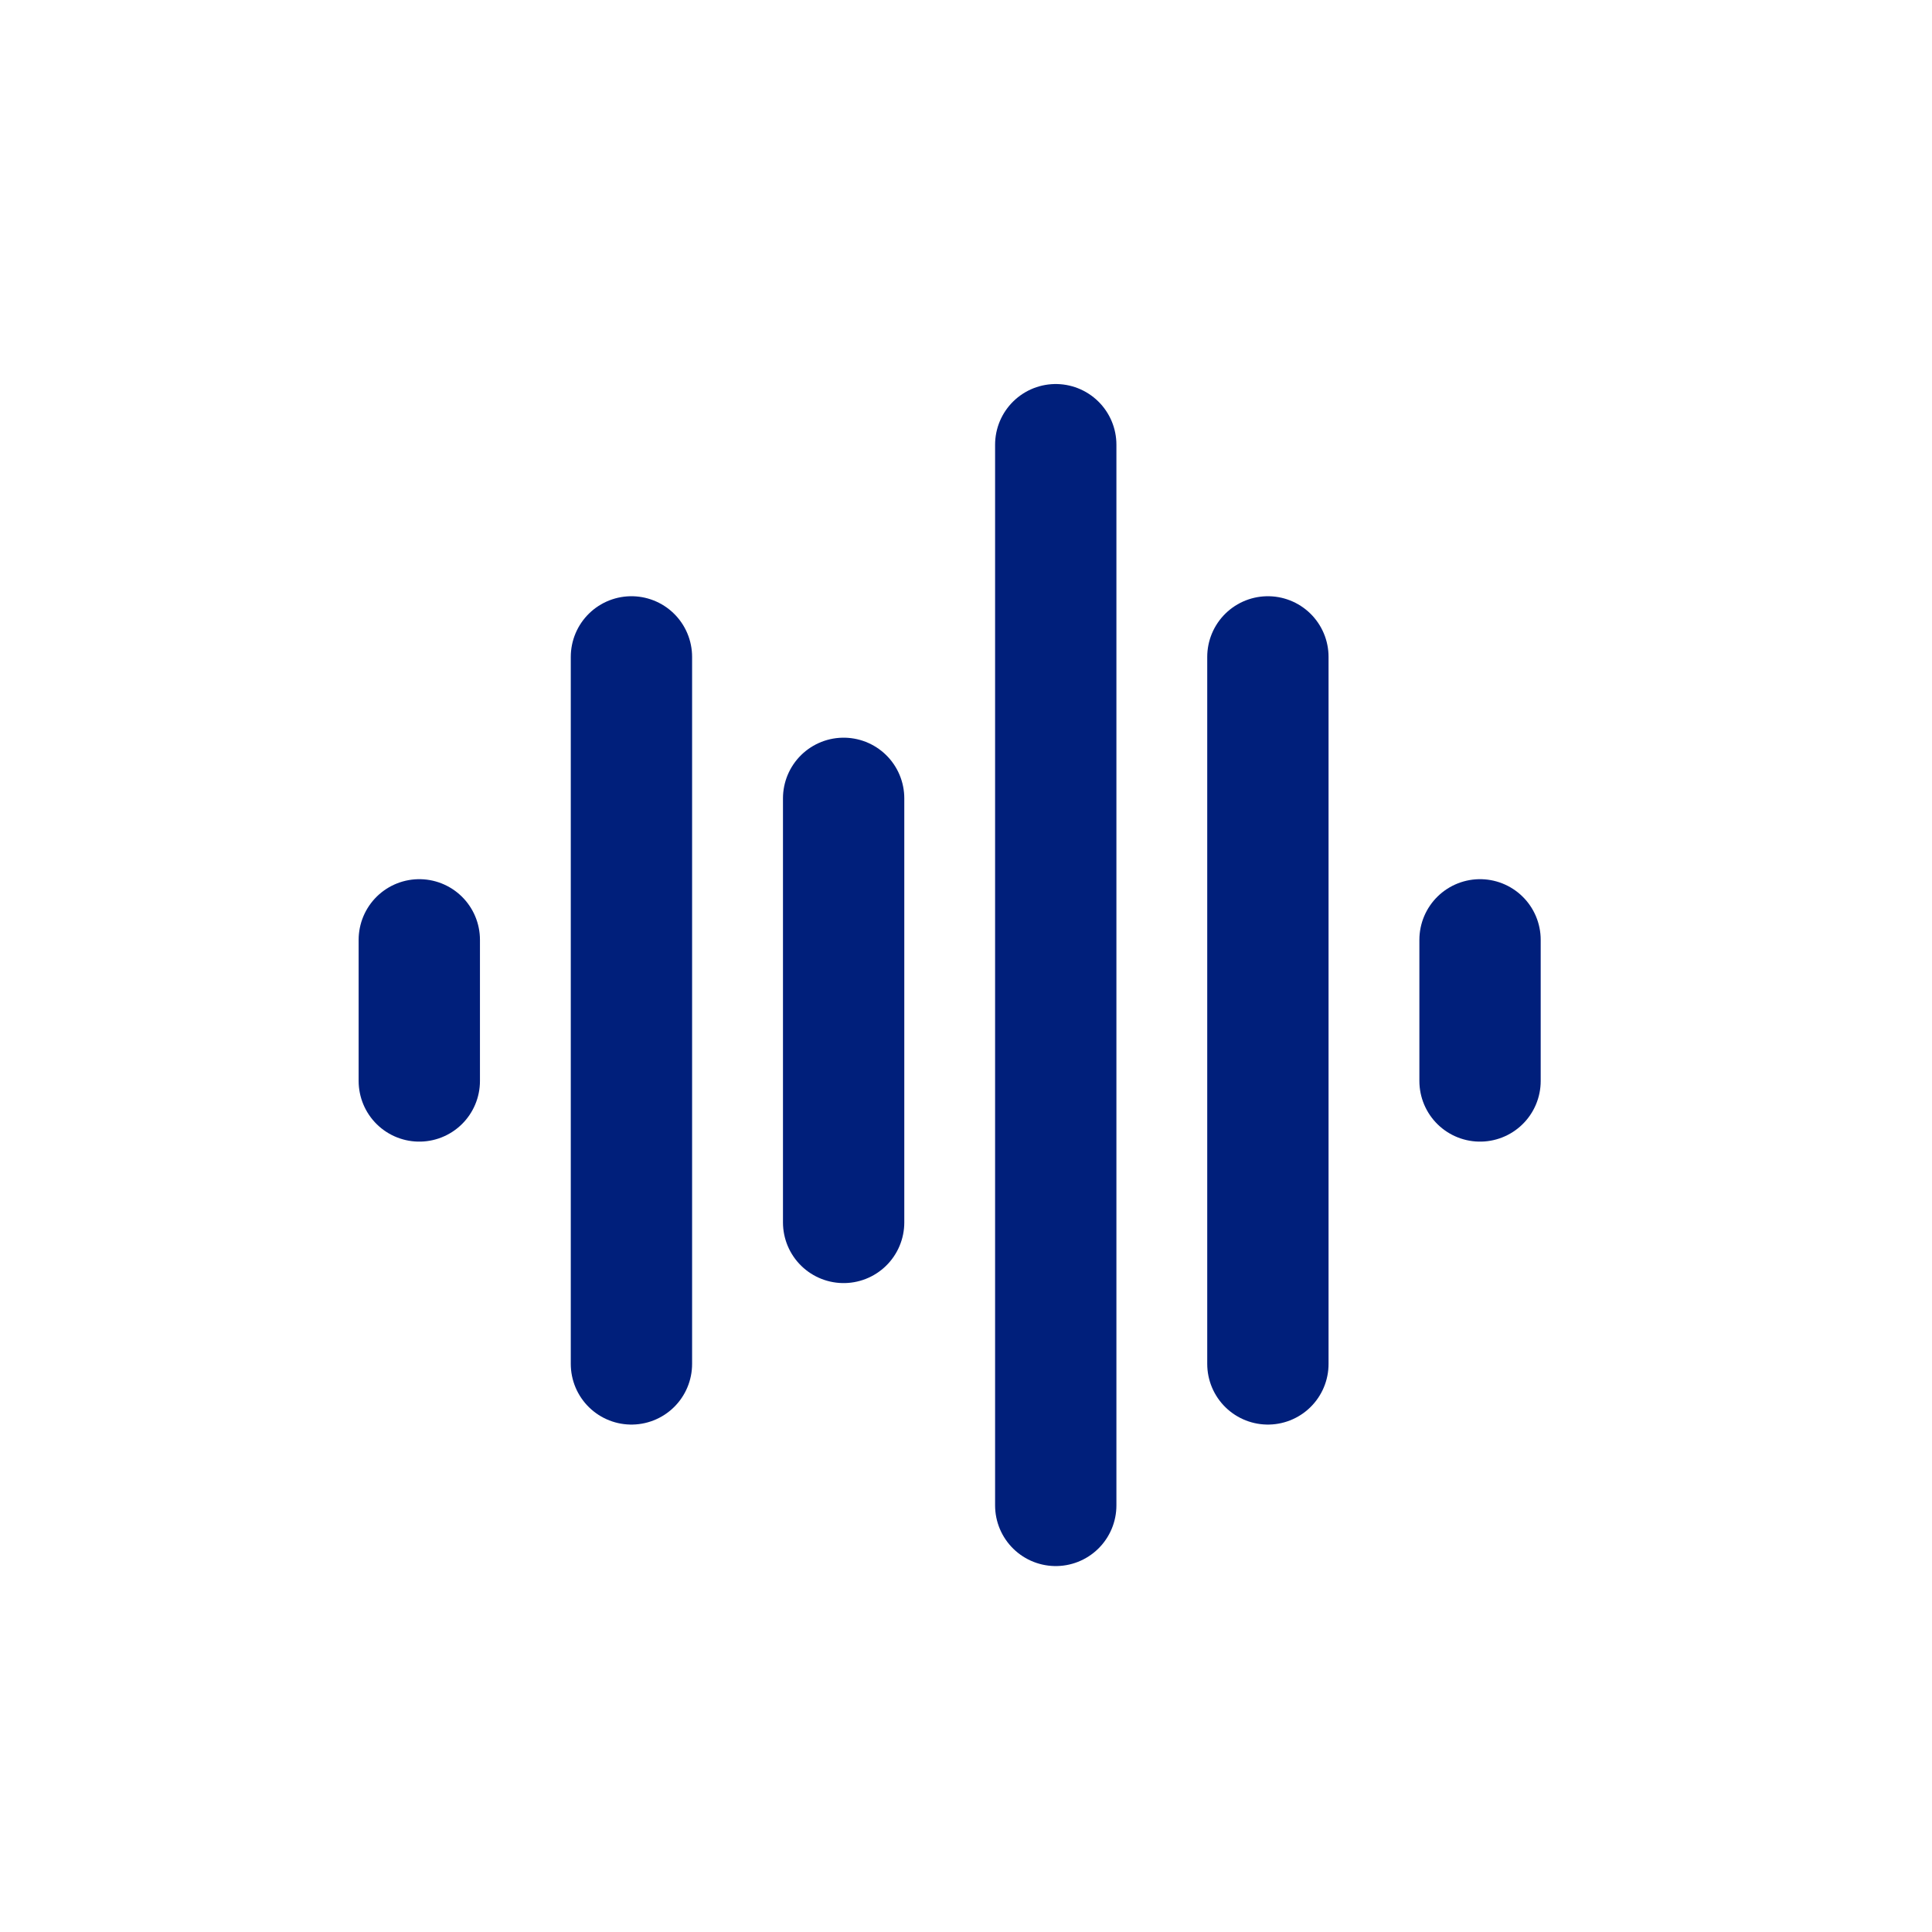
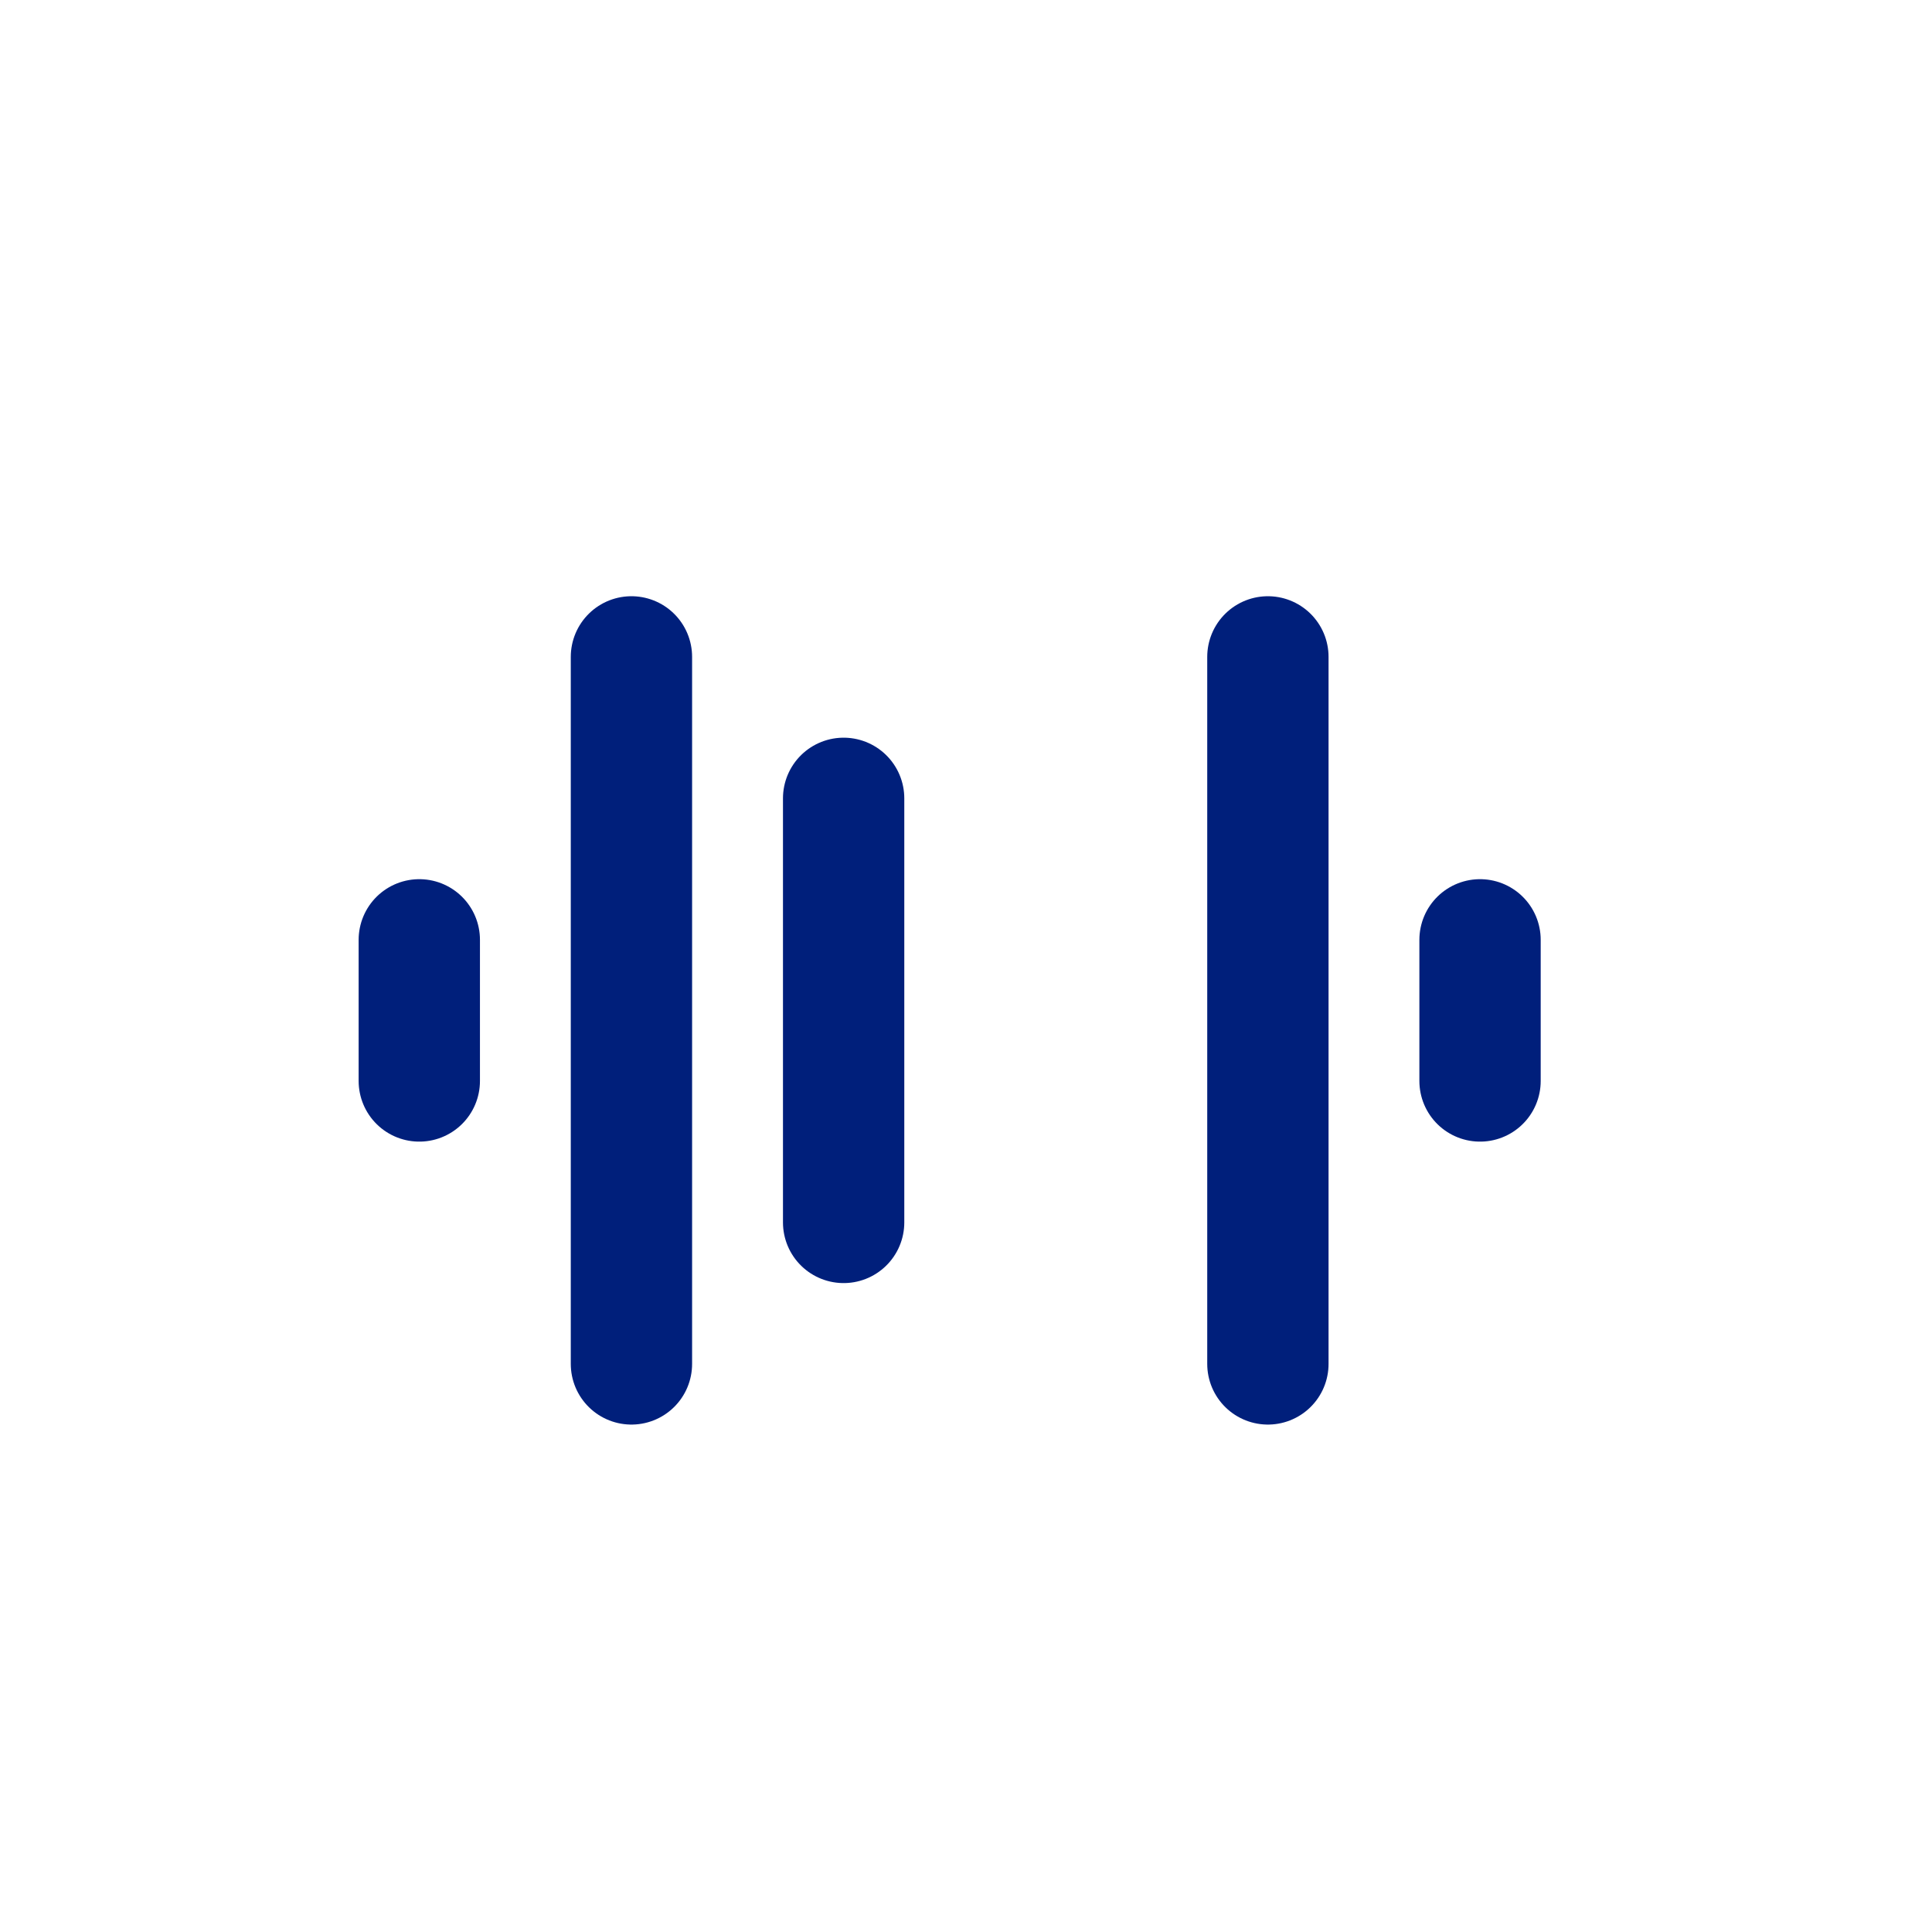
<svg xmlns="http://www.w3.org/2000/svg" width="77" height="77" viewBox="0 0 77 77">
  <path id="Path" fill="none" stroke="#001f7b" stroke-width="4.835" stroke-linecap="round" d="M 16.711 37.457 L 16.711 43.082" />
  <path id="path1" fill="none" stroke="#001f7b" stroke-width="4.835" stroke-linecap="round" d="M 25.166 26.18 L 25.166 54.359" />
  <path id="path2" fill="none" stroke="#001f7b" stroke-width="4.835" stroke-linecap="round" d="M 33.623 31.818 L 33.623 48.72" />
-   <path id="path3" fill="none" stroke="#001f7b" stroke-width="4.835" stroke-linecap="round" d="M 42.077 17.723 L 42.077 59.998" />
  <path id="path4" fill="none" stroke="#001f7b" stroke-width="4.835" stroke-linecap="round" d="M 50.532 26.18 L 50.532 54.359" />
  <path id="path5" fill="none" stroke="#001f7b" stroke-width="4.835" stroke-linecap="round" d="M 58.987 37.457 L 58.987 43.082" />
</svg>